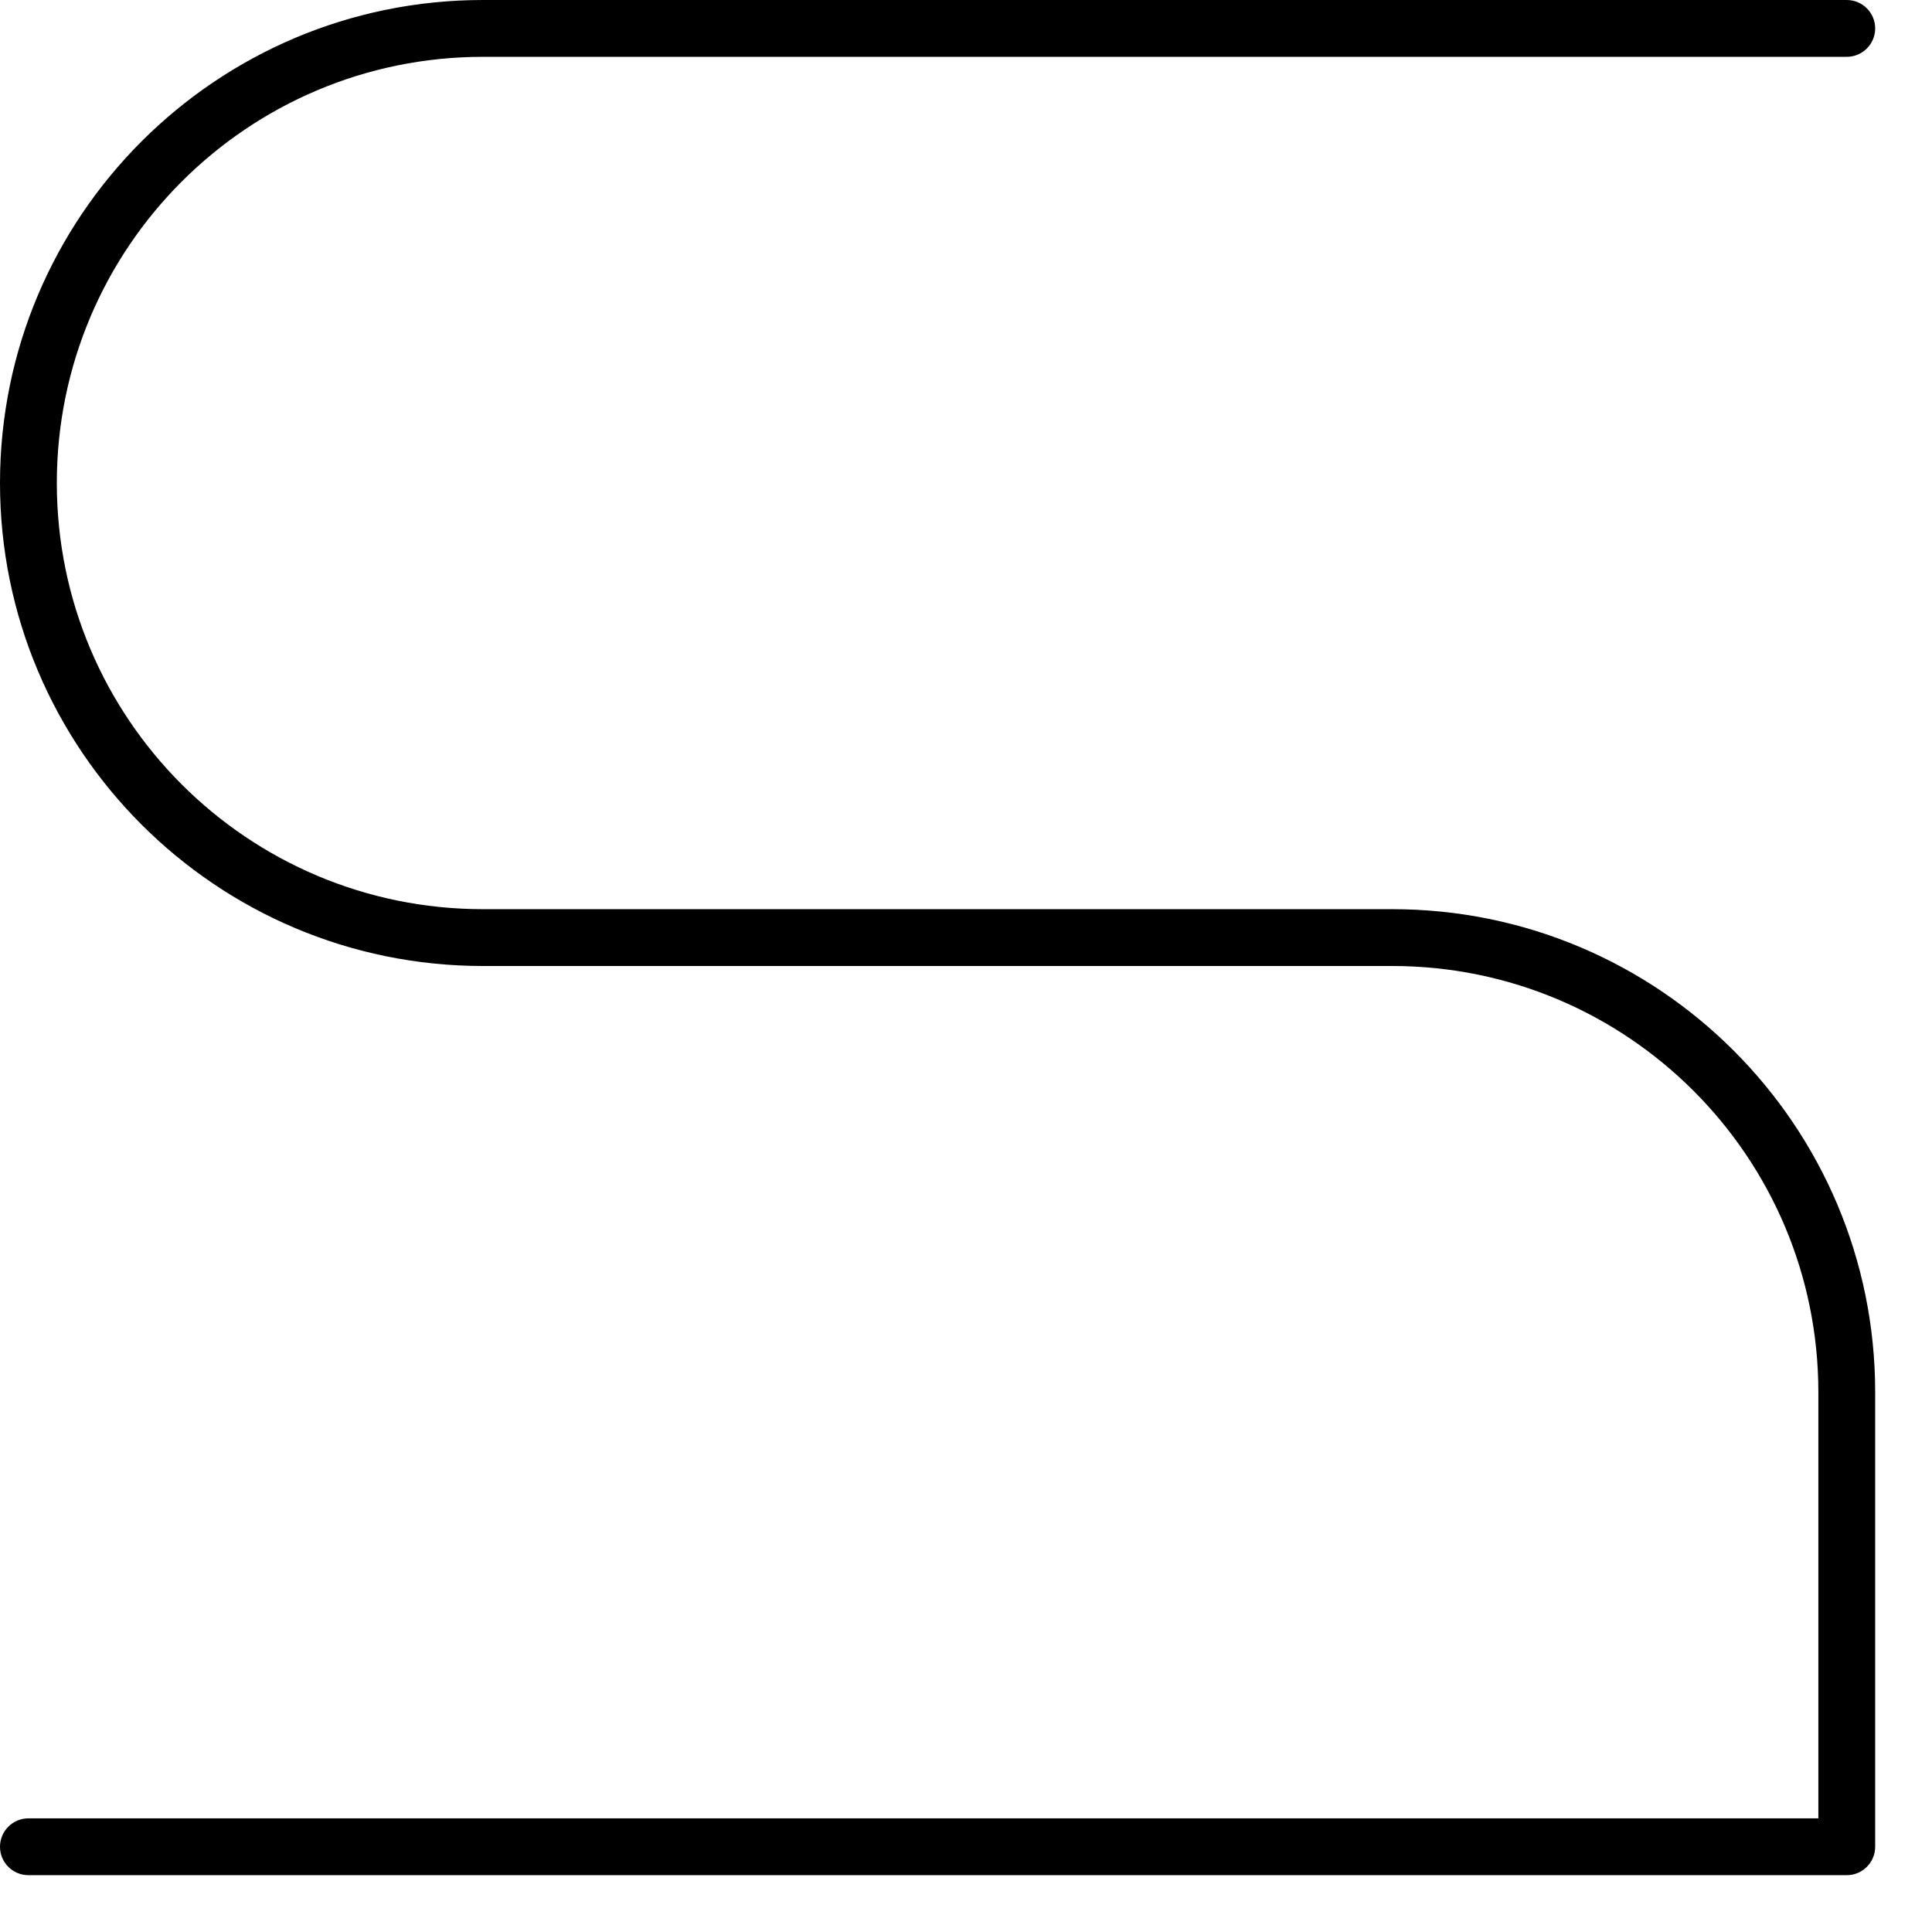
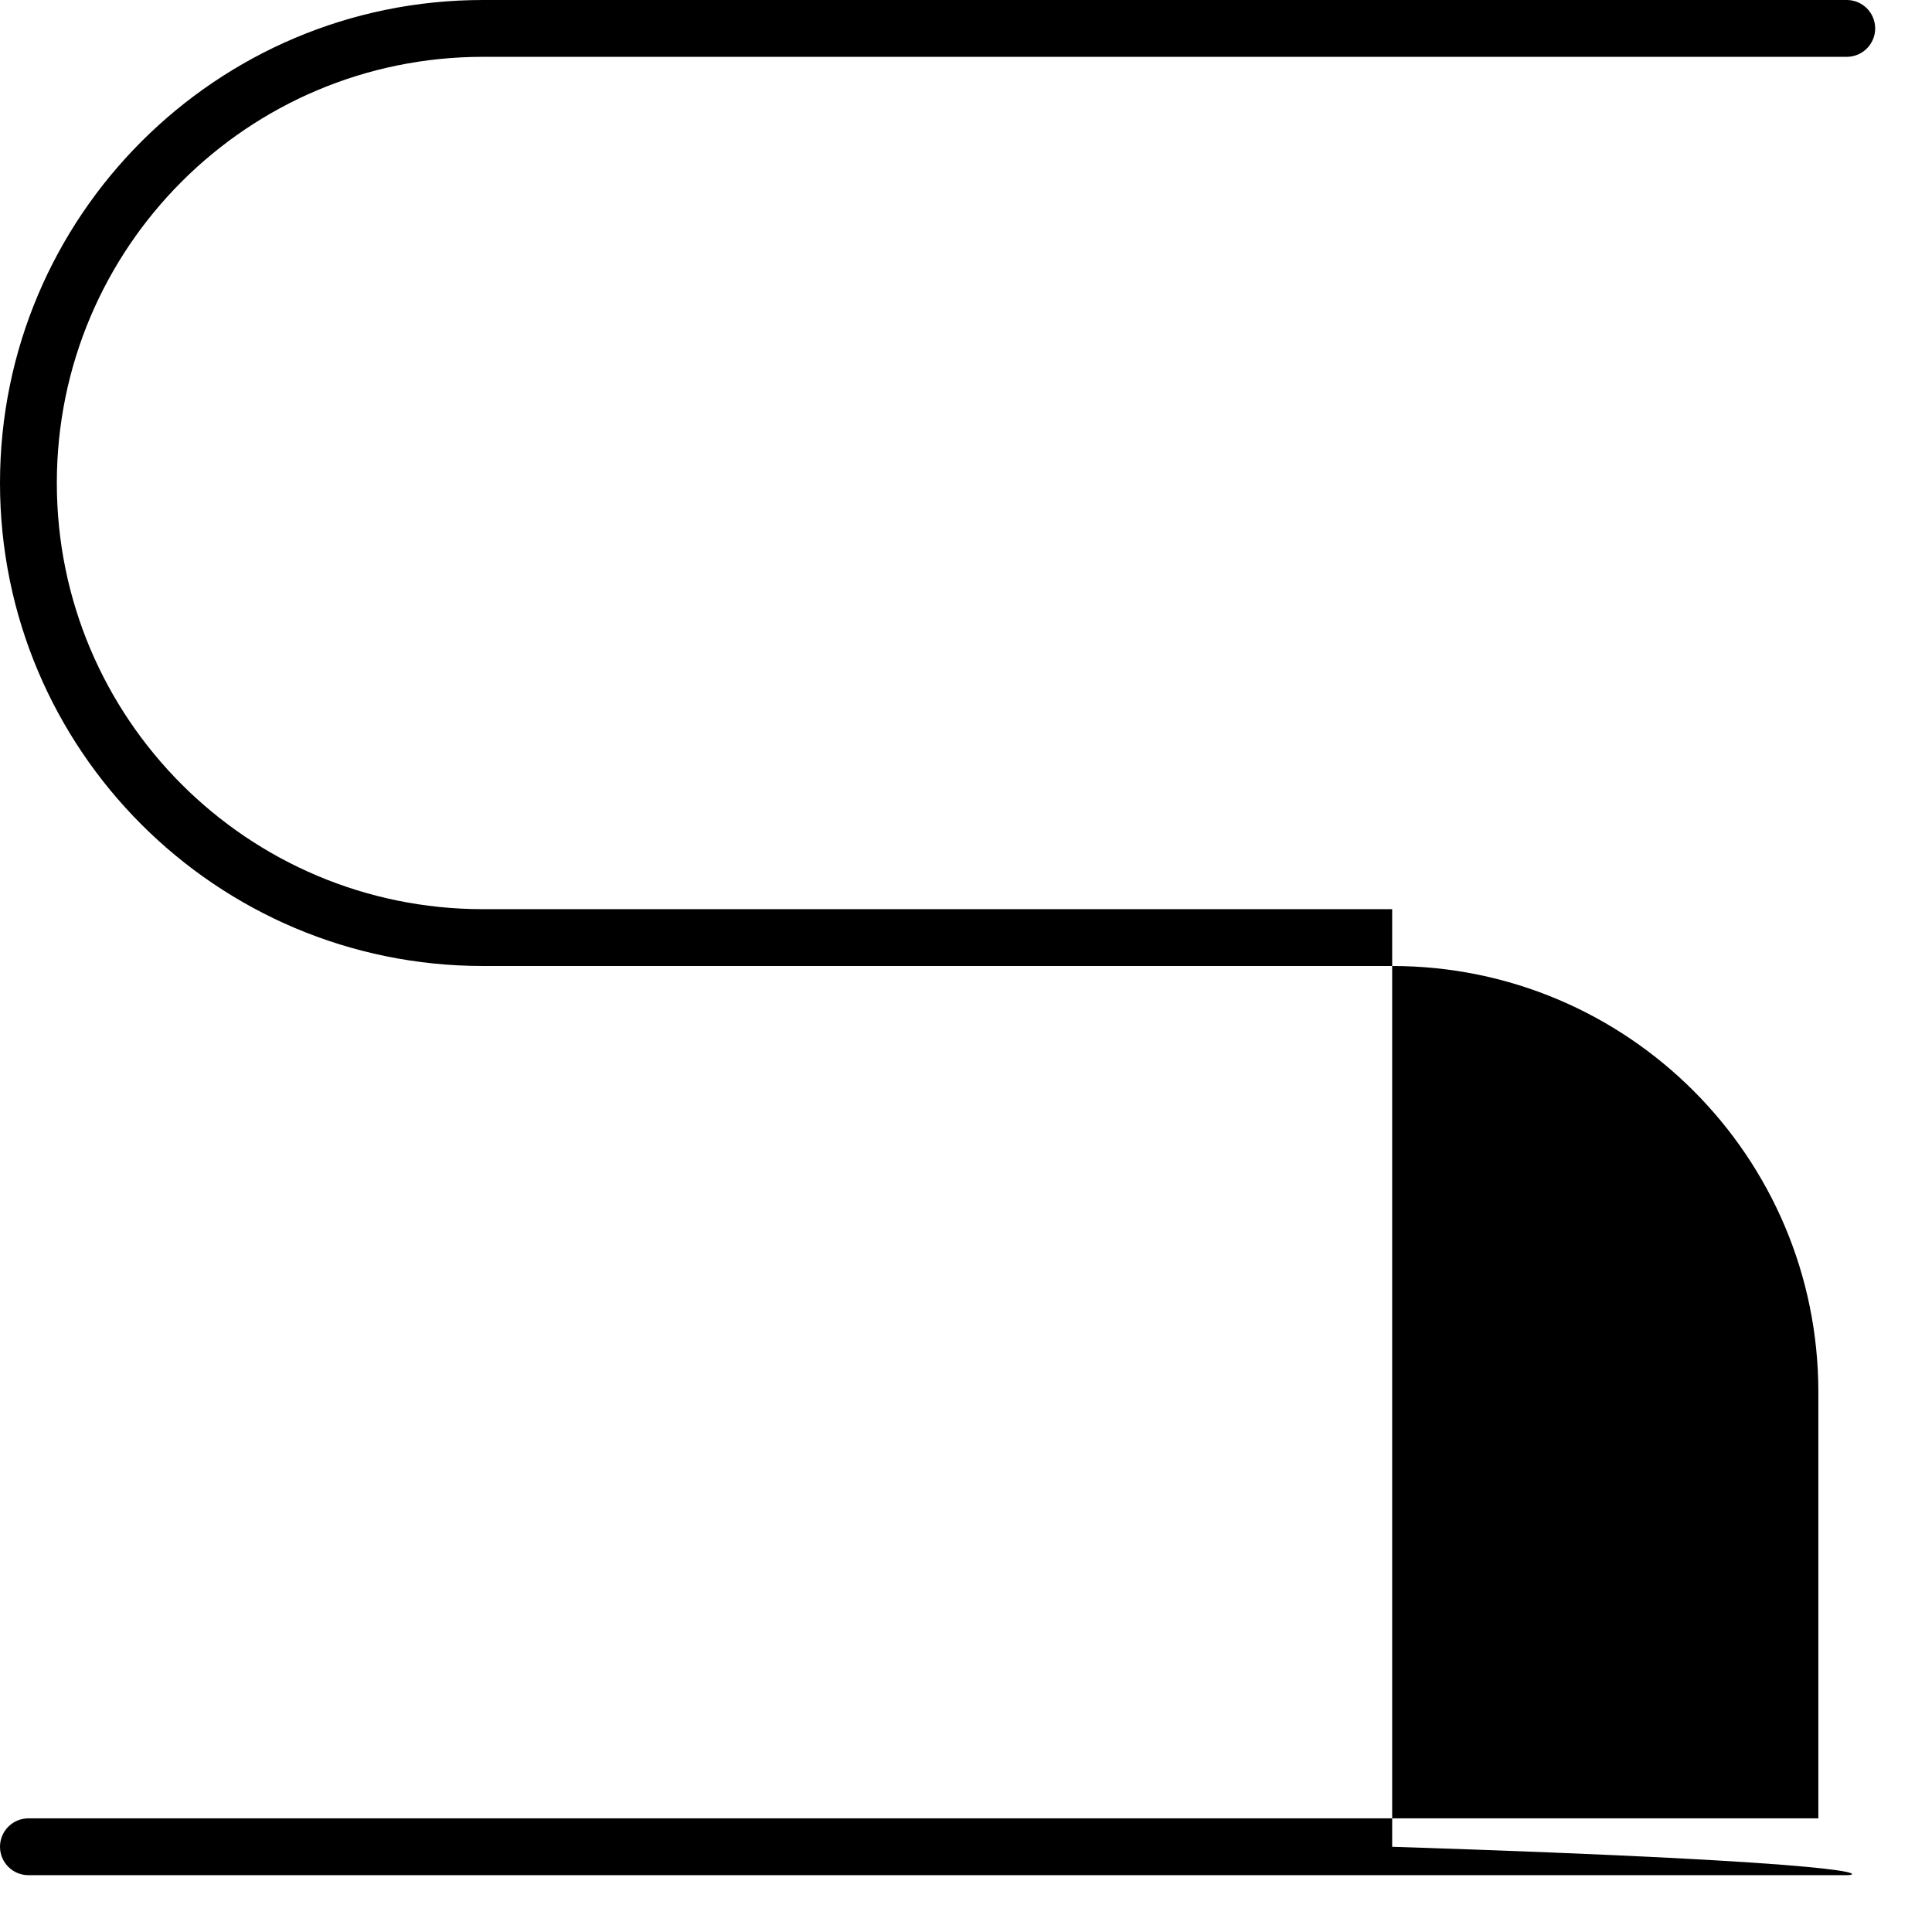
<svg xmlns="http://www.w3.org/2000/svg" fill="none" height="100%" overflow="visible" preserveAspectRatio="none" style="display: block;" viewBox="0 0 17 17" width="100%">
-   <path d="M16 12.25C16 10.179 14.321 8.5 12.25 8.5H4.25C1.903 8.5 0 6.597 0 4.25C0 1.903 1.903 0 4.25 0H16.25C16.388 0 16.5 0.112 16.5 0.25C16.5 0.388 16.388 0.5 16.25 0.5H4.25C2.179 0.5 0.5 2.179 0.5 4.25C0.5 6.321 2.179 8 4.25 8H12.25C14.597 8 16.5 9.903 16.5 12.25V16.25C16.5 16.388 16.388 16.5 16.25 16.5H0.25C0.112 16.5 0 16.388 0 16.25C0 16.112 0.112 16 0.25 16H16V12.25Z" fill="black" id="Rectangle 1446 (Stroke)" />
+   <path d="M16 12.25C16 10.179 14.321 8.5 12.25 8.5H4.25C1.903 8.5 0 6.597 0 4.25C0 1.903 1.903 0 4.25 0H16.25C16.388 0 16.5 0.112 16.5 0.25C16.5 0.388 16.388 0.5 16.25 0.5H4.25C2.179 0.5 0.5 2.179 0.5 4.25C0.5 6.321 2.179 8 4.25 8H12.25V16.25C16.5 16.388 16.388 16.5 16.25 16.5H0.25C0.112 16.5 0 16.388 0 16.25C0 16.112 0.112 16 0.25 16H16V12.25Z" fill="black" id="Rectangle 1446 (Stroke)" />
</svg>